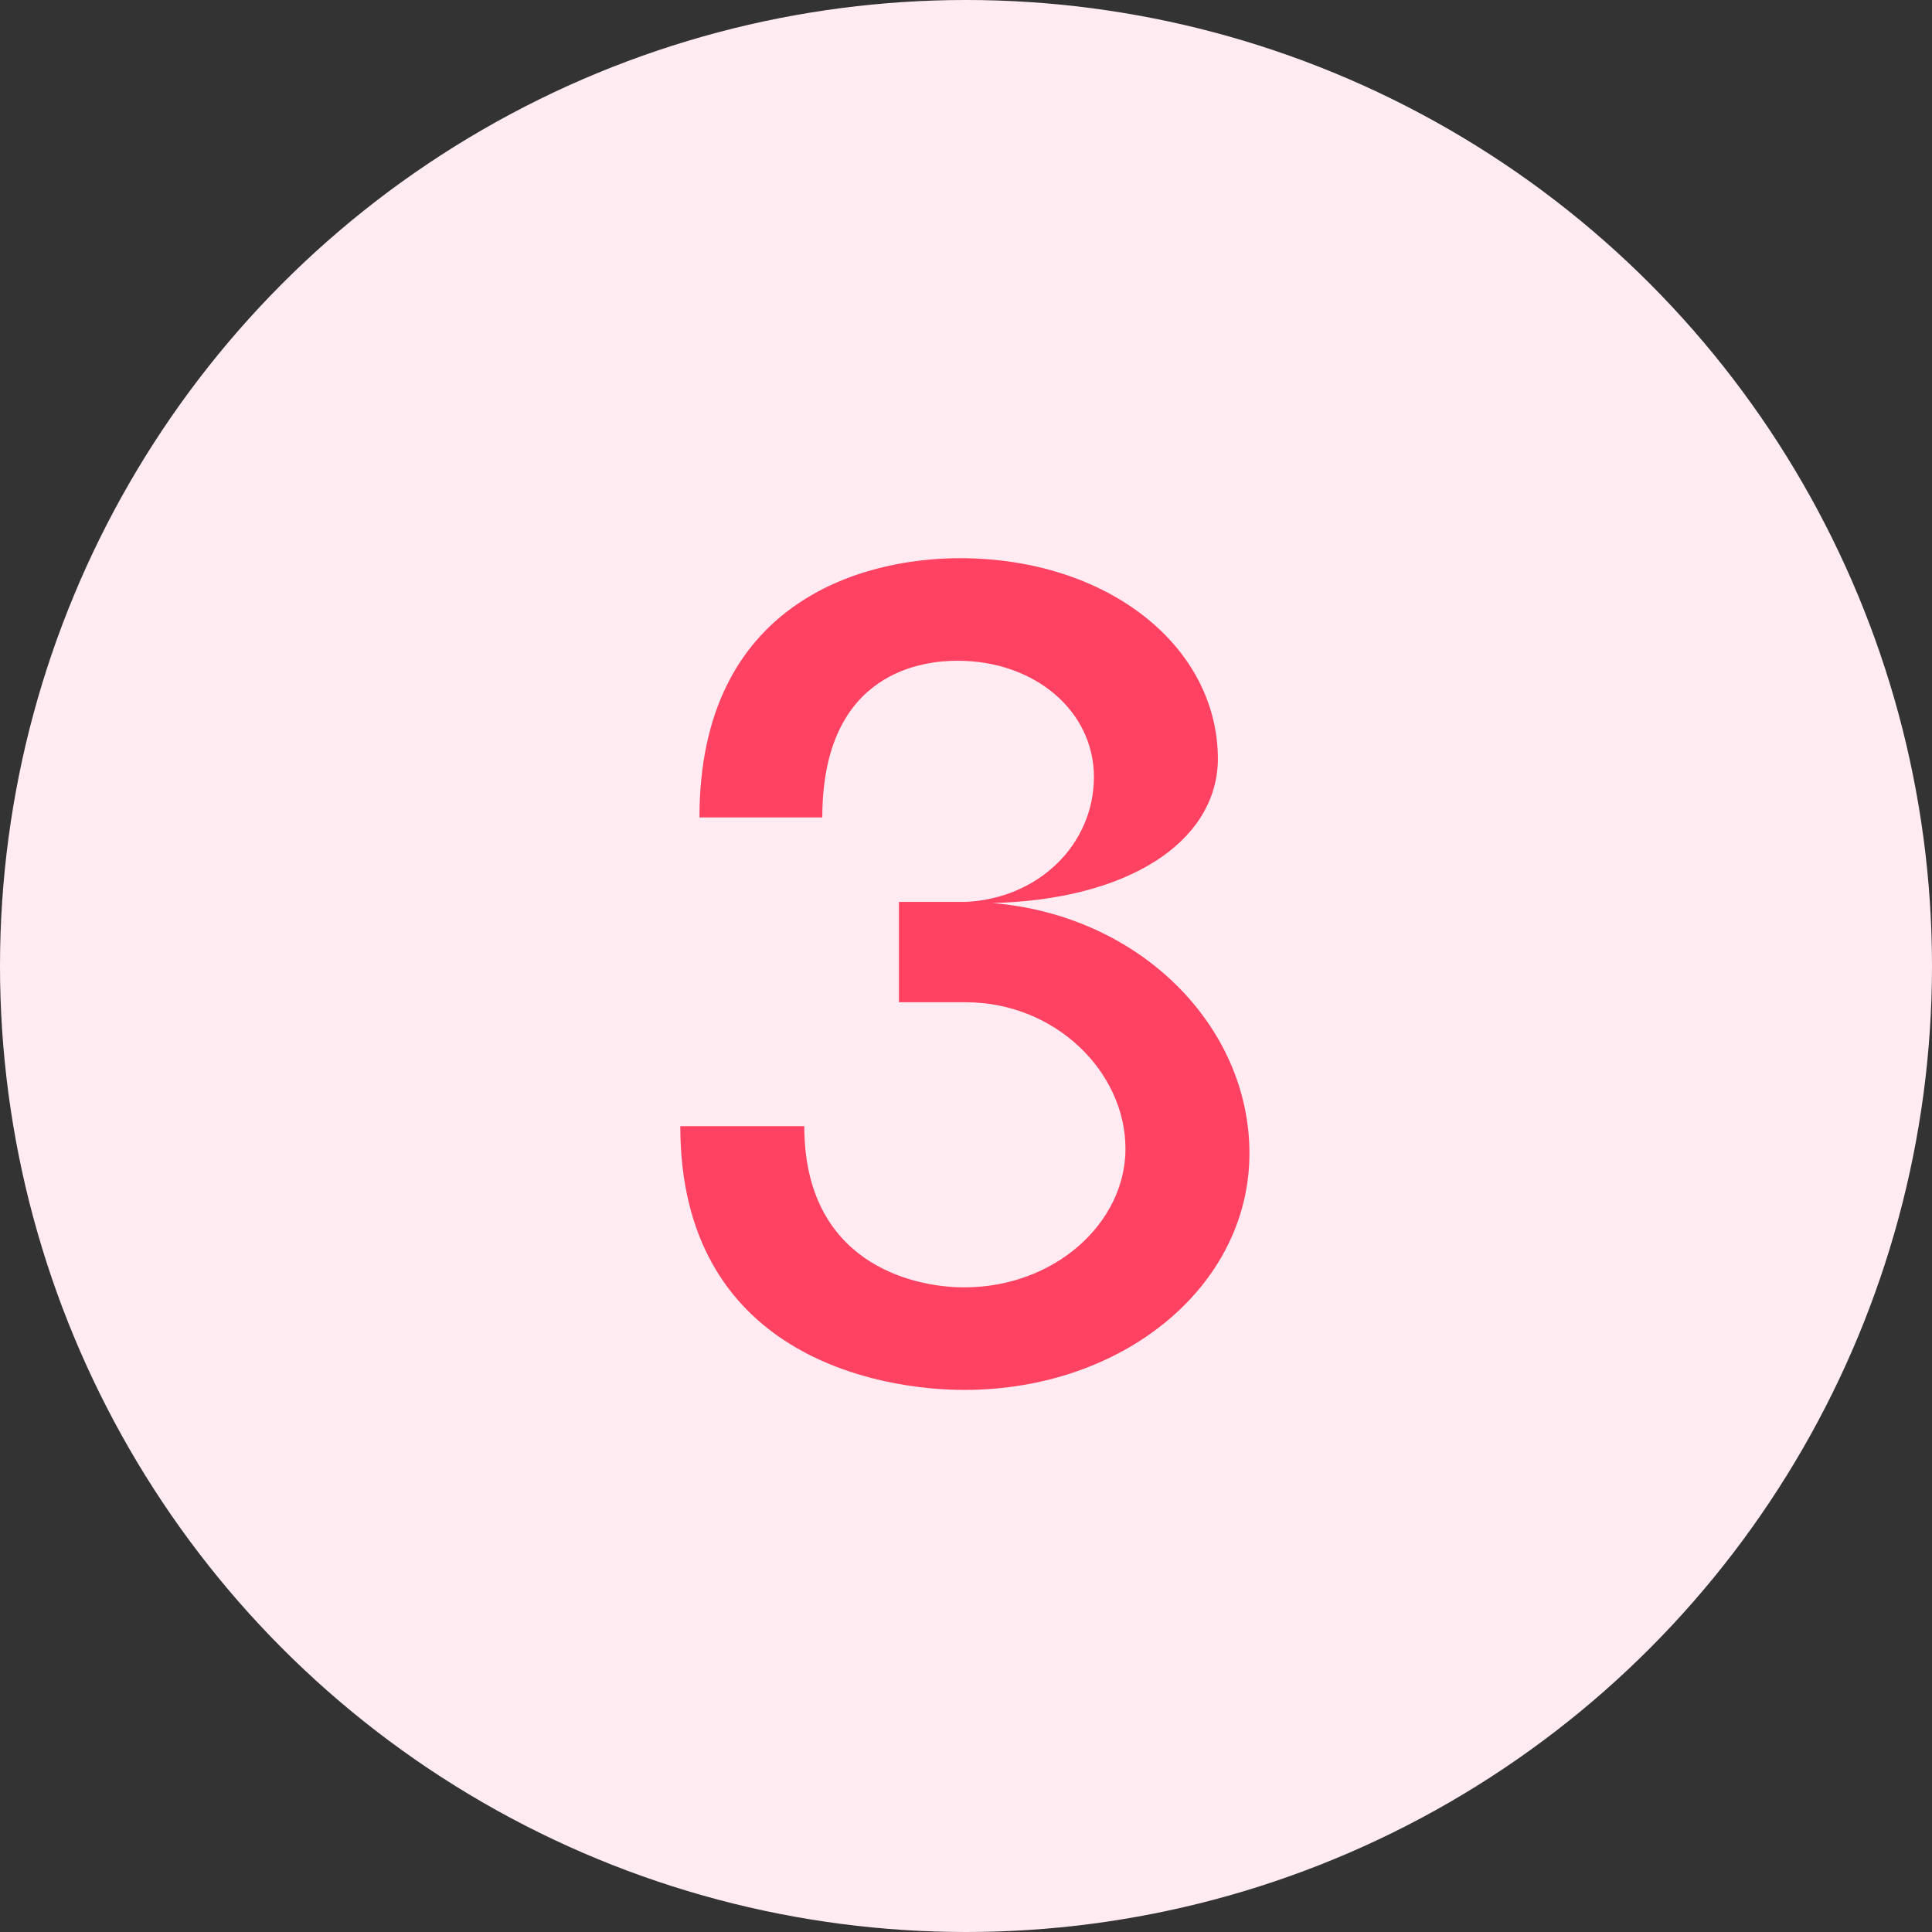
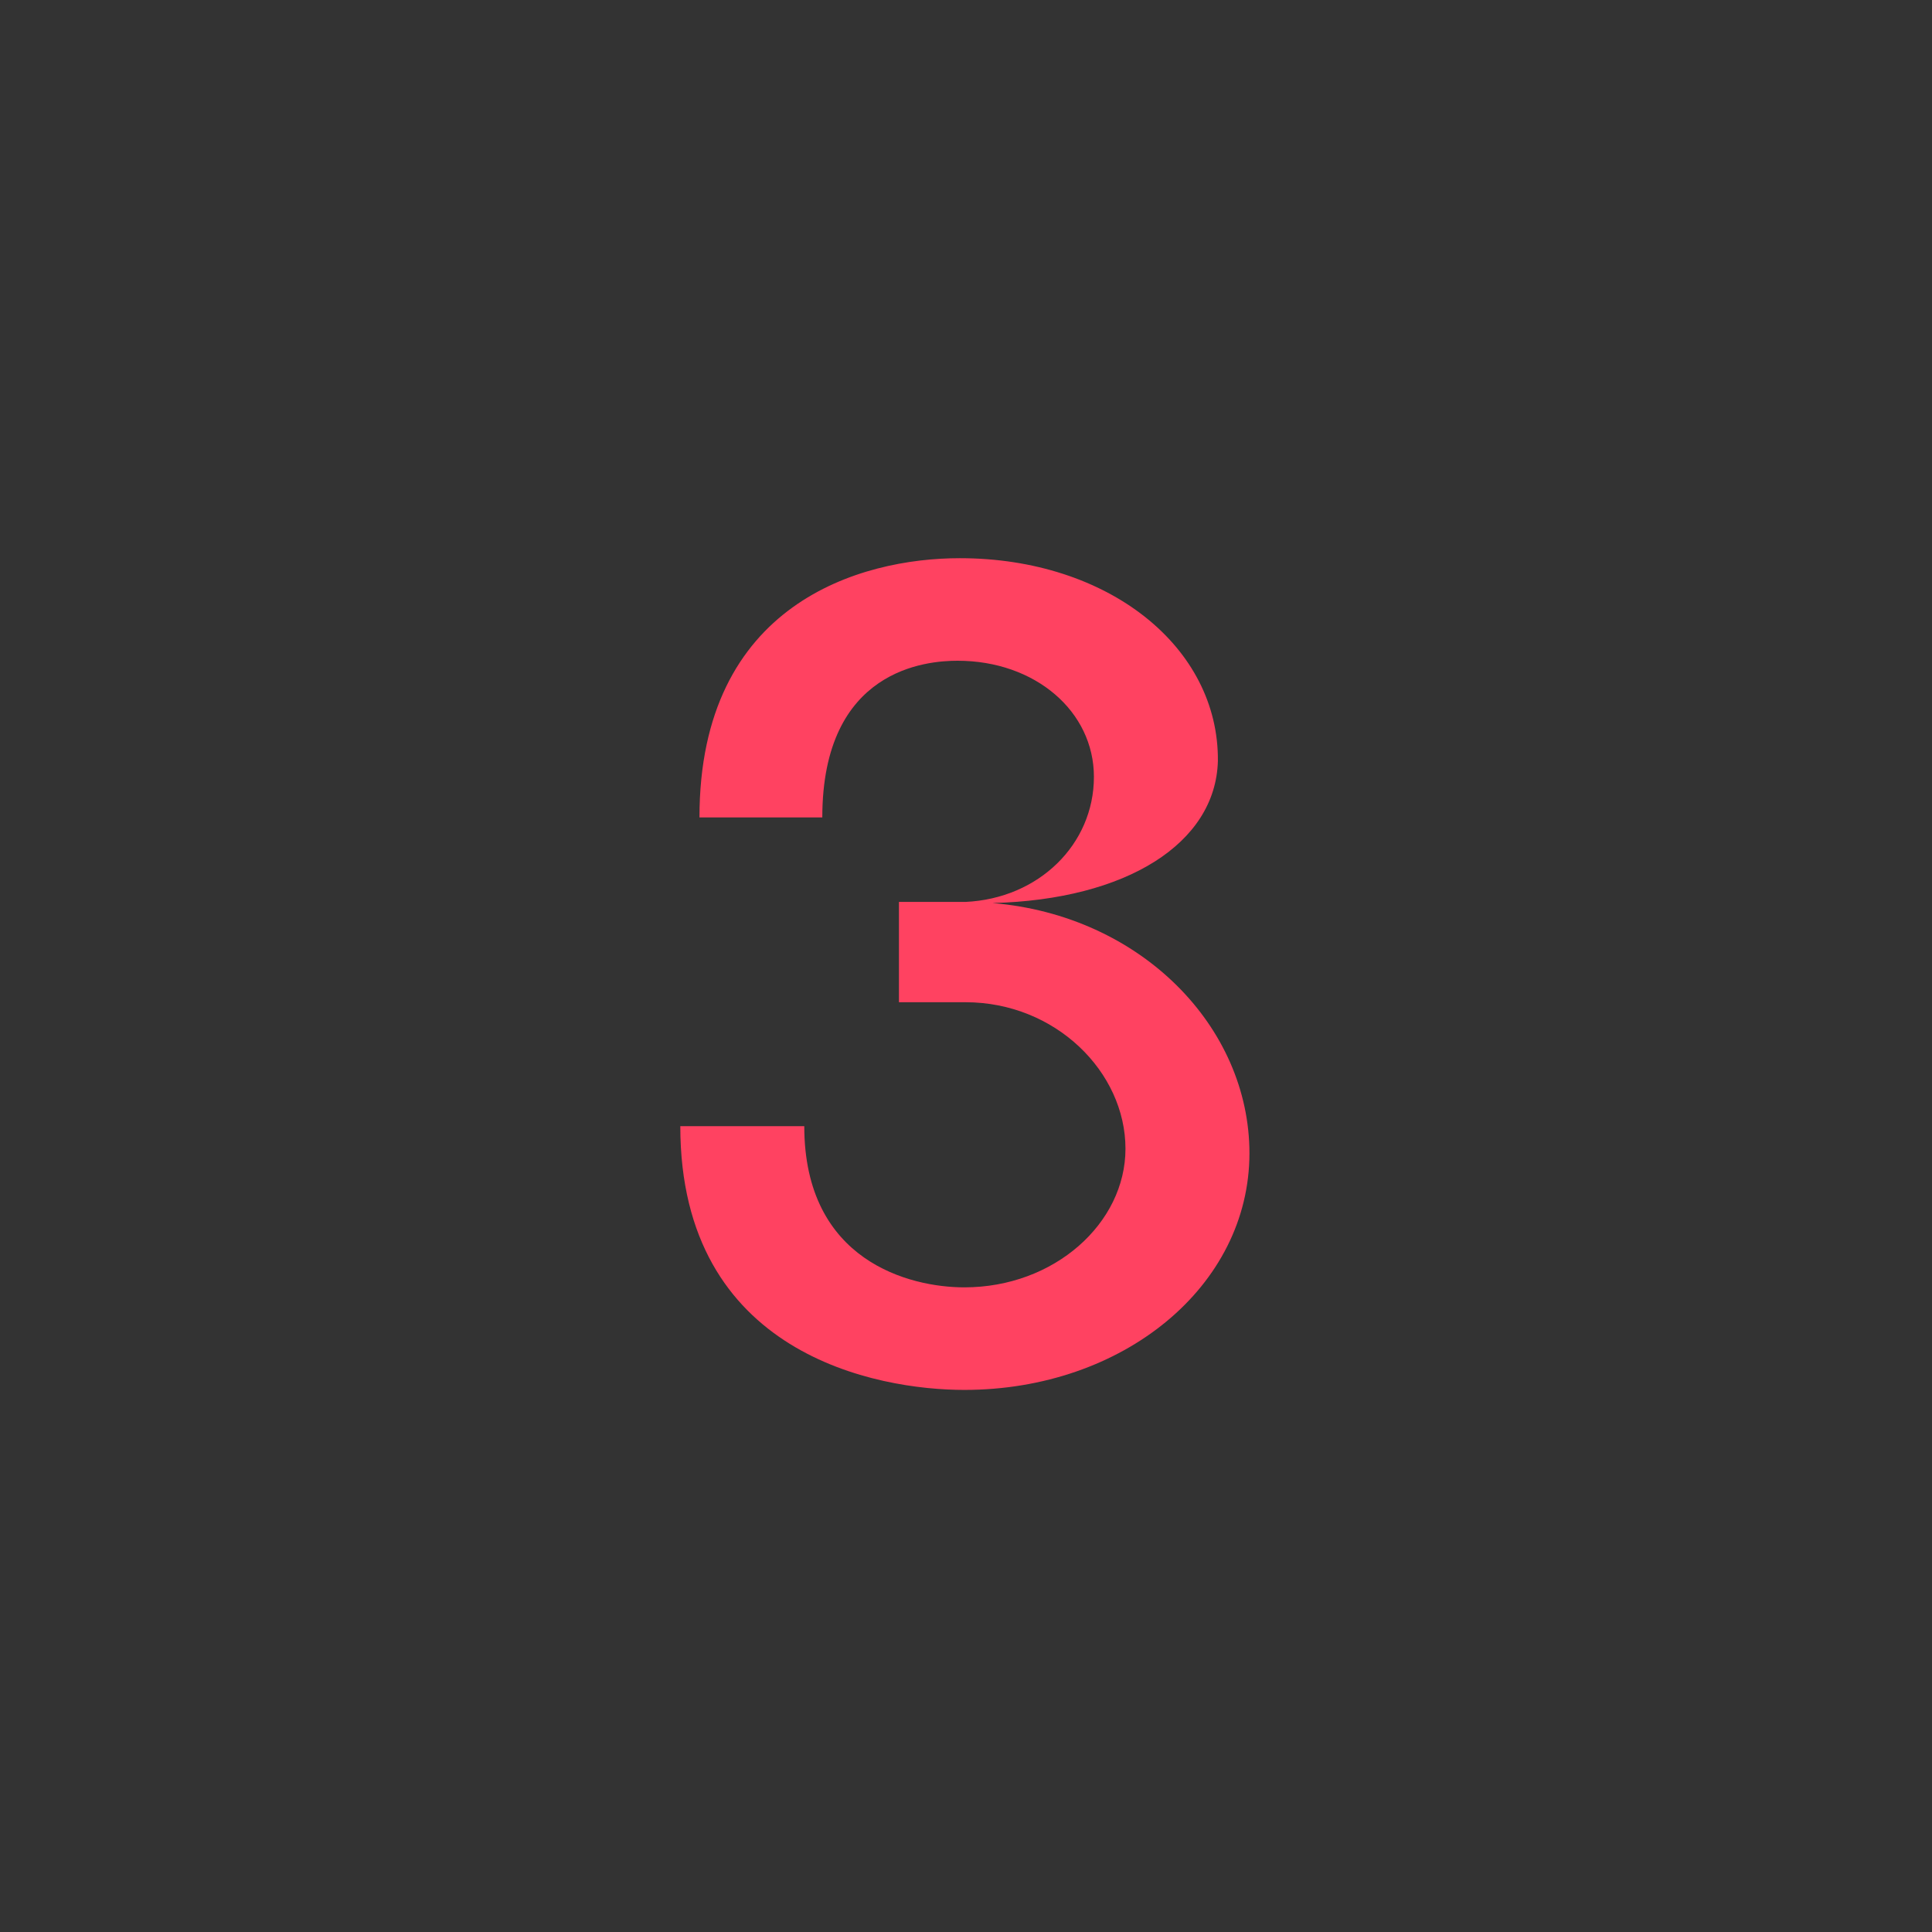
<svg xmlns="http://www.w3.org/2000/svg" width="24" height="24" viewBox="0 0 24 24" fill="none">
  <rect x="0" y="0" width="24" height="24" fill="#333333" stroke="none" />
  <g clip-path="url(#clip0_4069_506)">
-     <circle cx="12" cy="12" r="12" fill="#FFEBF1" />
-     <path d="M11.993 11.204C12.903 11.162 13.589 10.49 13.589 9.65C13.589 8.838 12.861 8.208 11.895 8.208C11.517 8.208 10.215 8.306 10.215 10.154H8.689C8.689 7.494 10.691 6.934 11.923 6.934C13.771 6.934 15.143 8.04 15.129 9.454C15.101 10.476 13.995 11.176 12.329 11.218C14.177 11.372 15.521 12.758 15.521 14.326C15.521 15.978 13.953 17.266 11.979 17.266C10.901 17.266 8.451 16.832 8.451 13.99H9.991C9.991 15.67 11.307 15.992 11.979 15.992C13.099 15.992 13.981 15.194 13.981 14.27C13.981 13.318 13.113 12.45 11.993 12.45H11.167V11.204H11.993Z" fill="#FF4261" />
+     <path d="M11.993 11.204C12.903 11.162 13.589 10.49 13.589 9.65C13.589 8.838 12.861 8.208 11.895 8.208C11.517 8.208 10.215 8.306 10.215 10.154H8.689C8.689 7.494 10.691 6.934 11.923 6.934C13.771 6.934 15.143 8.04 15.129 9.454C15.101 10.476 13.995 11.176 12.329 11.218C14.177 11.372 15.521 12.758 15.521 14.326C15.521 15.978 13.953 17.266 11.979 17.266C10.901 17.266 8.451 16.832 8.451 13.99H9.991C9.991 15.67 11.307 15.992 11.979 15.992C13.099 15.992 13.981 15.194 13.981 14.27C13.981 13.318 13.113 12.45 11.993 12.45H11.167V11.204Z" fill="#FF4261" />
  </g>
  <defs>
    <clipPath id="clip0_4069_506">
      <rect width="24" height="24" fill="white" />
    </clipPath>
  </defs>
</svg>